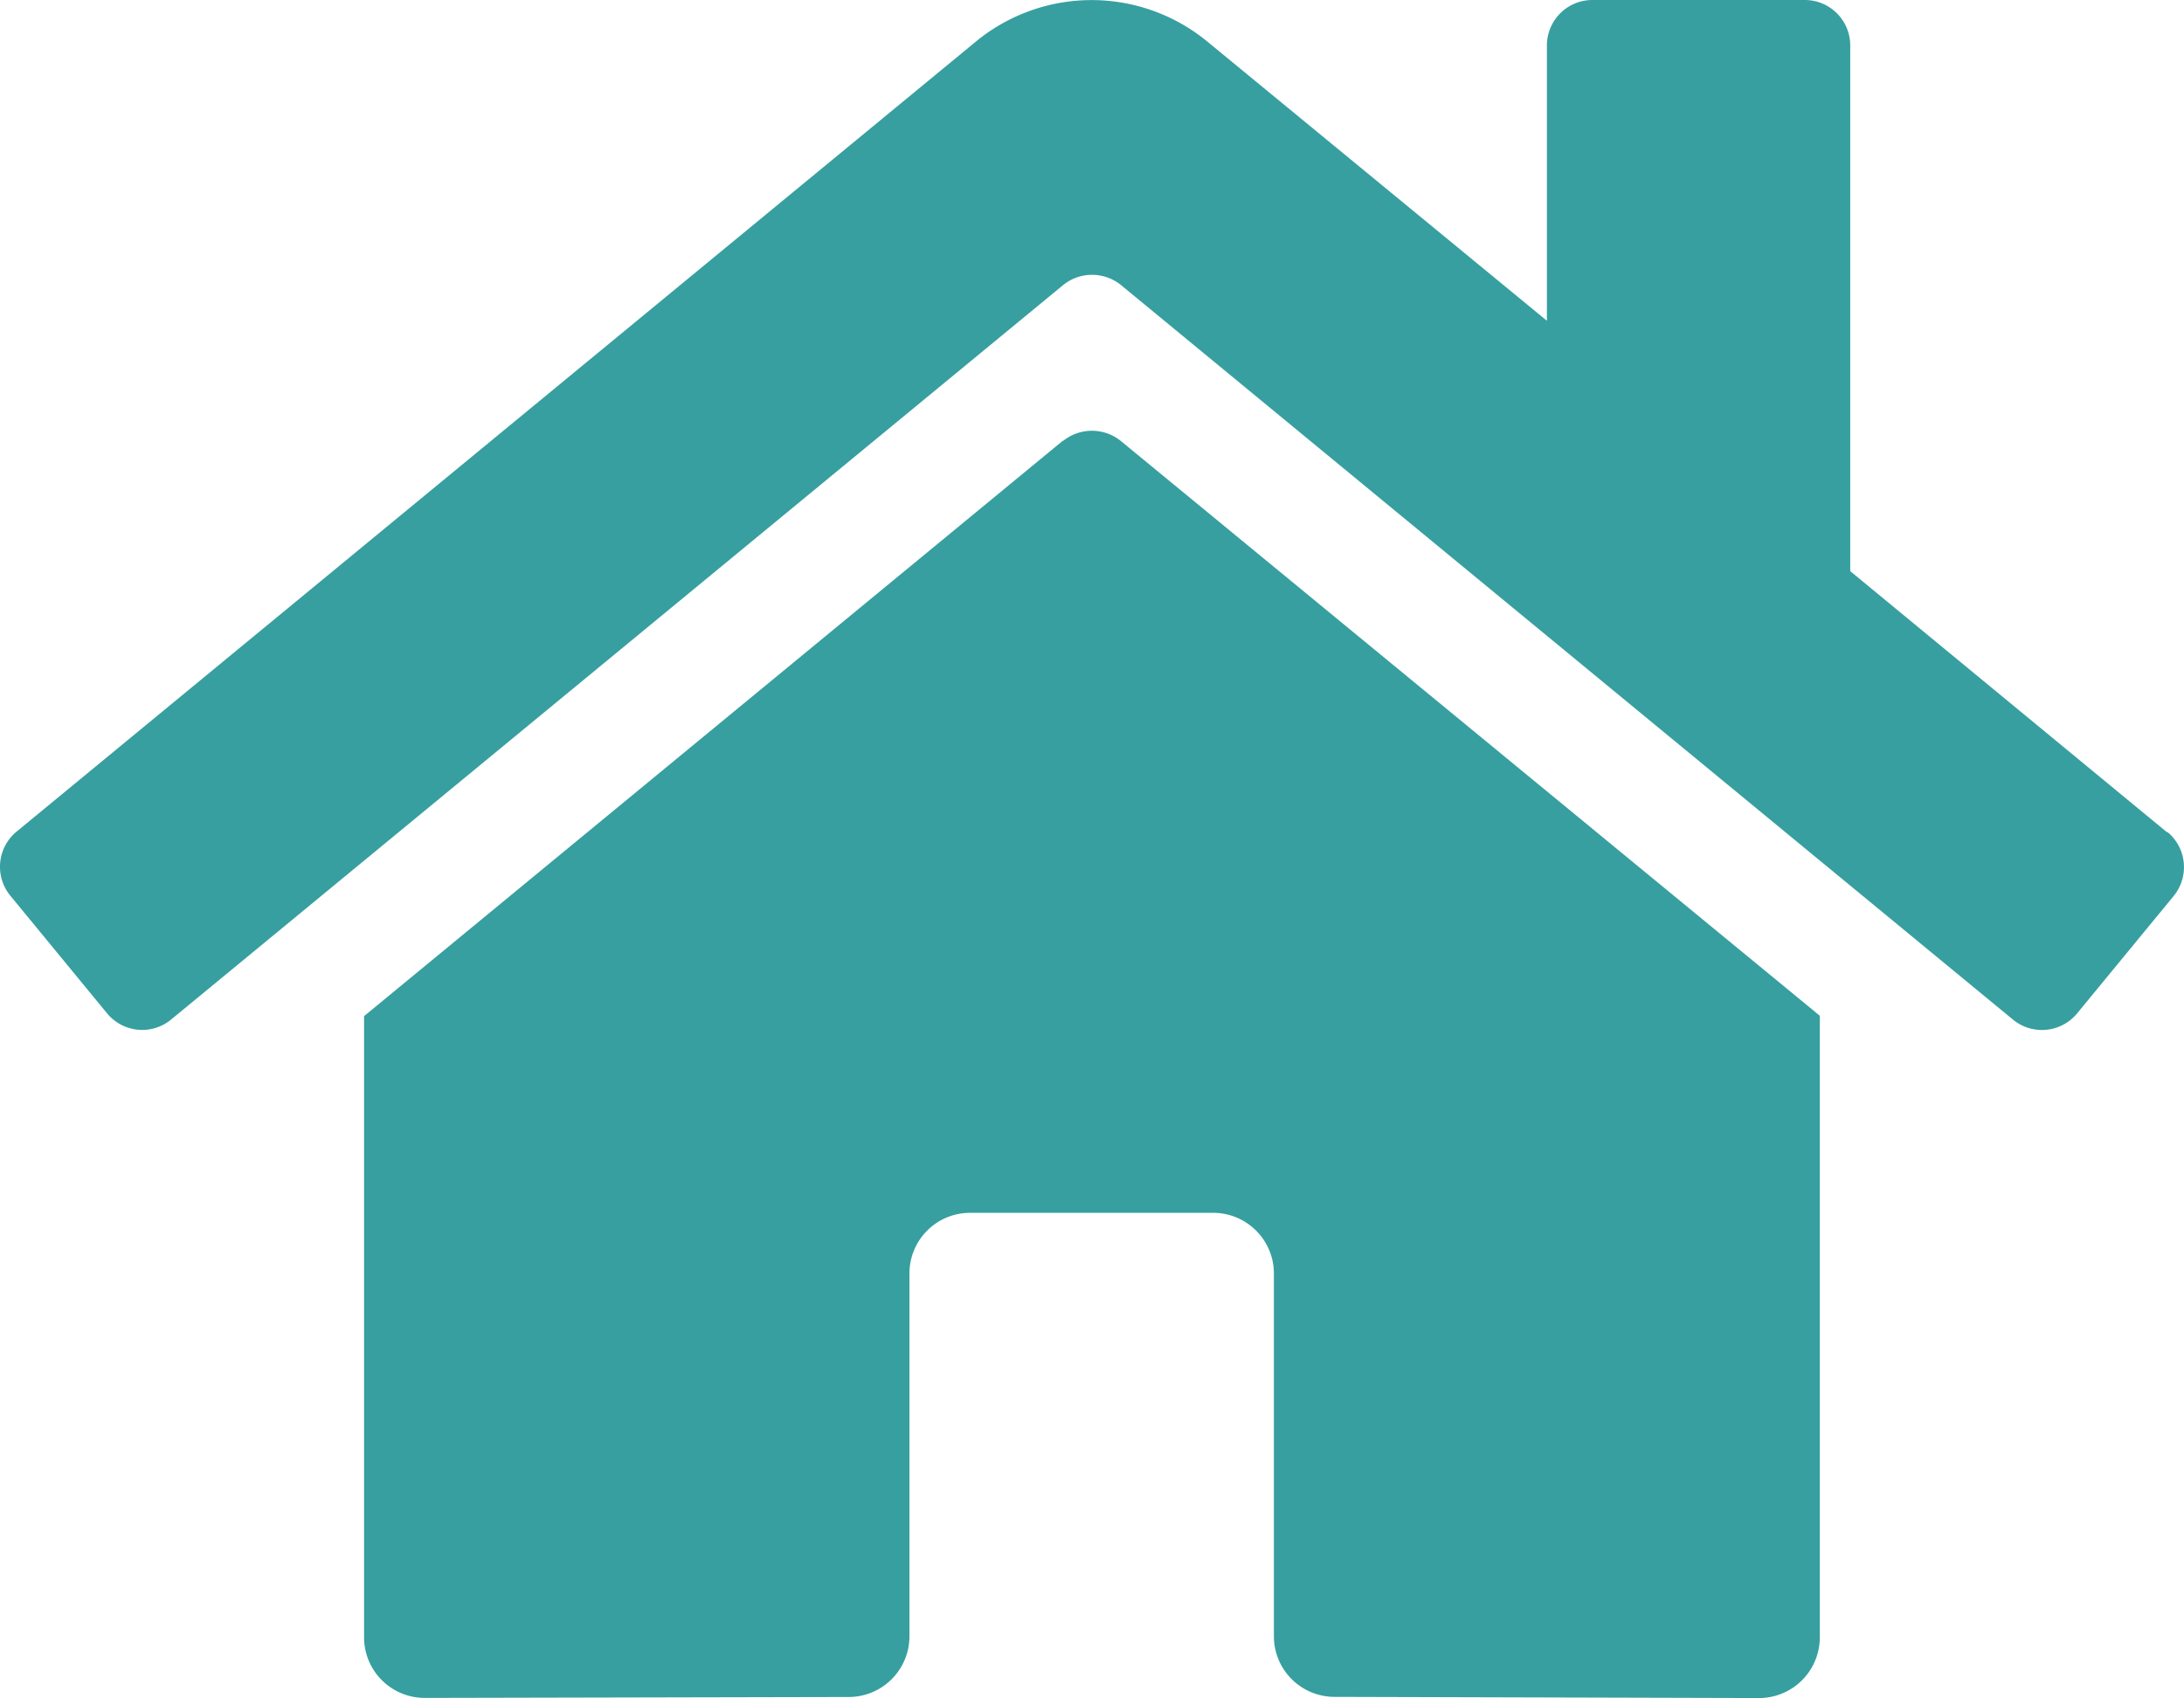
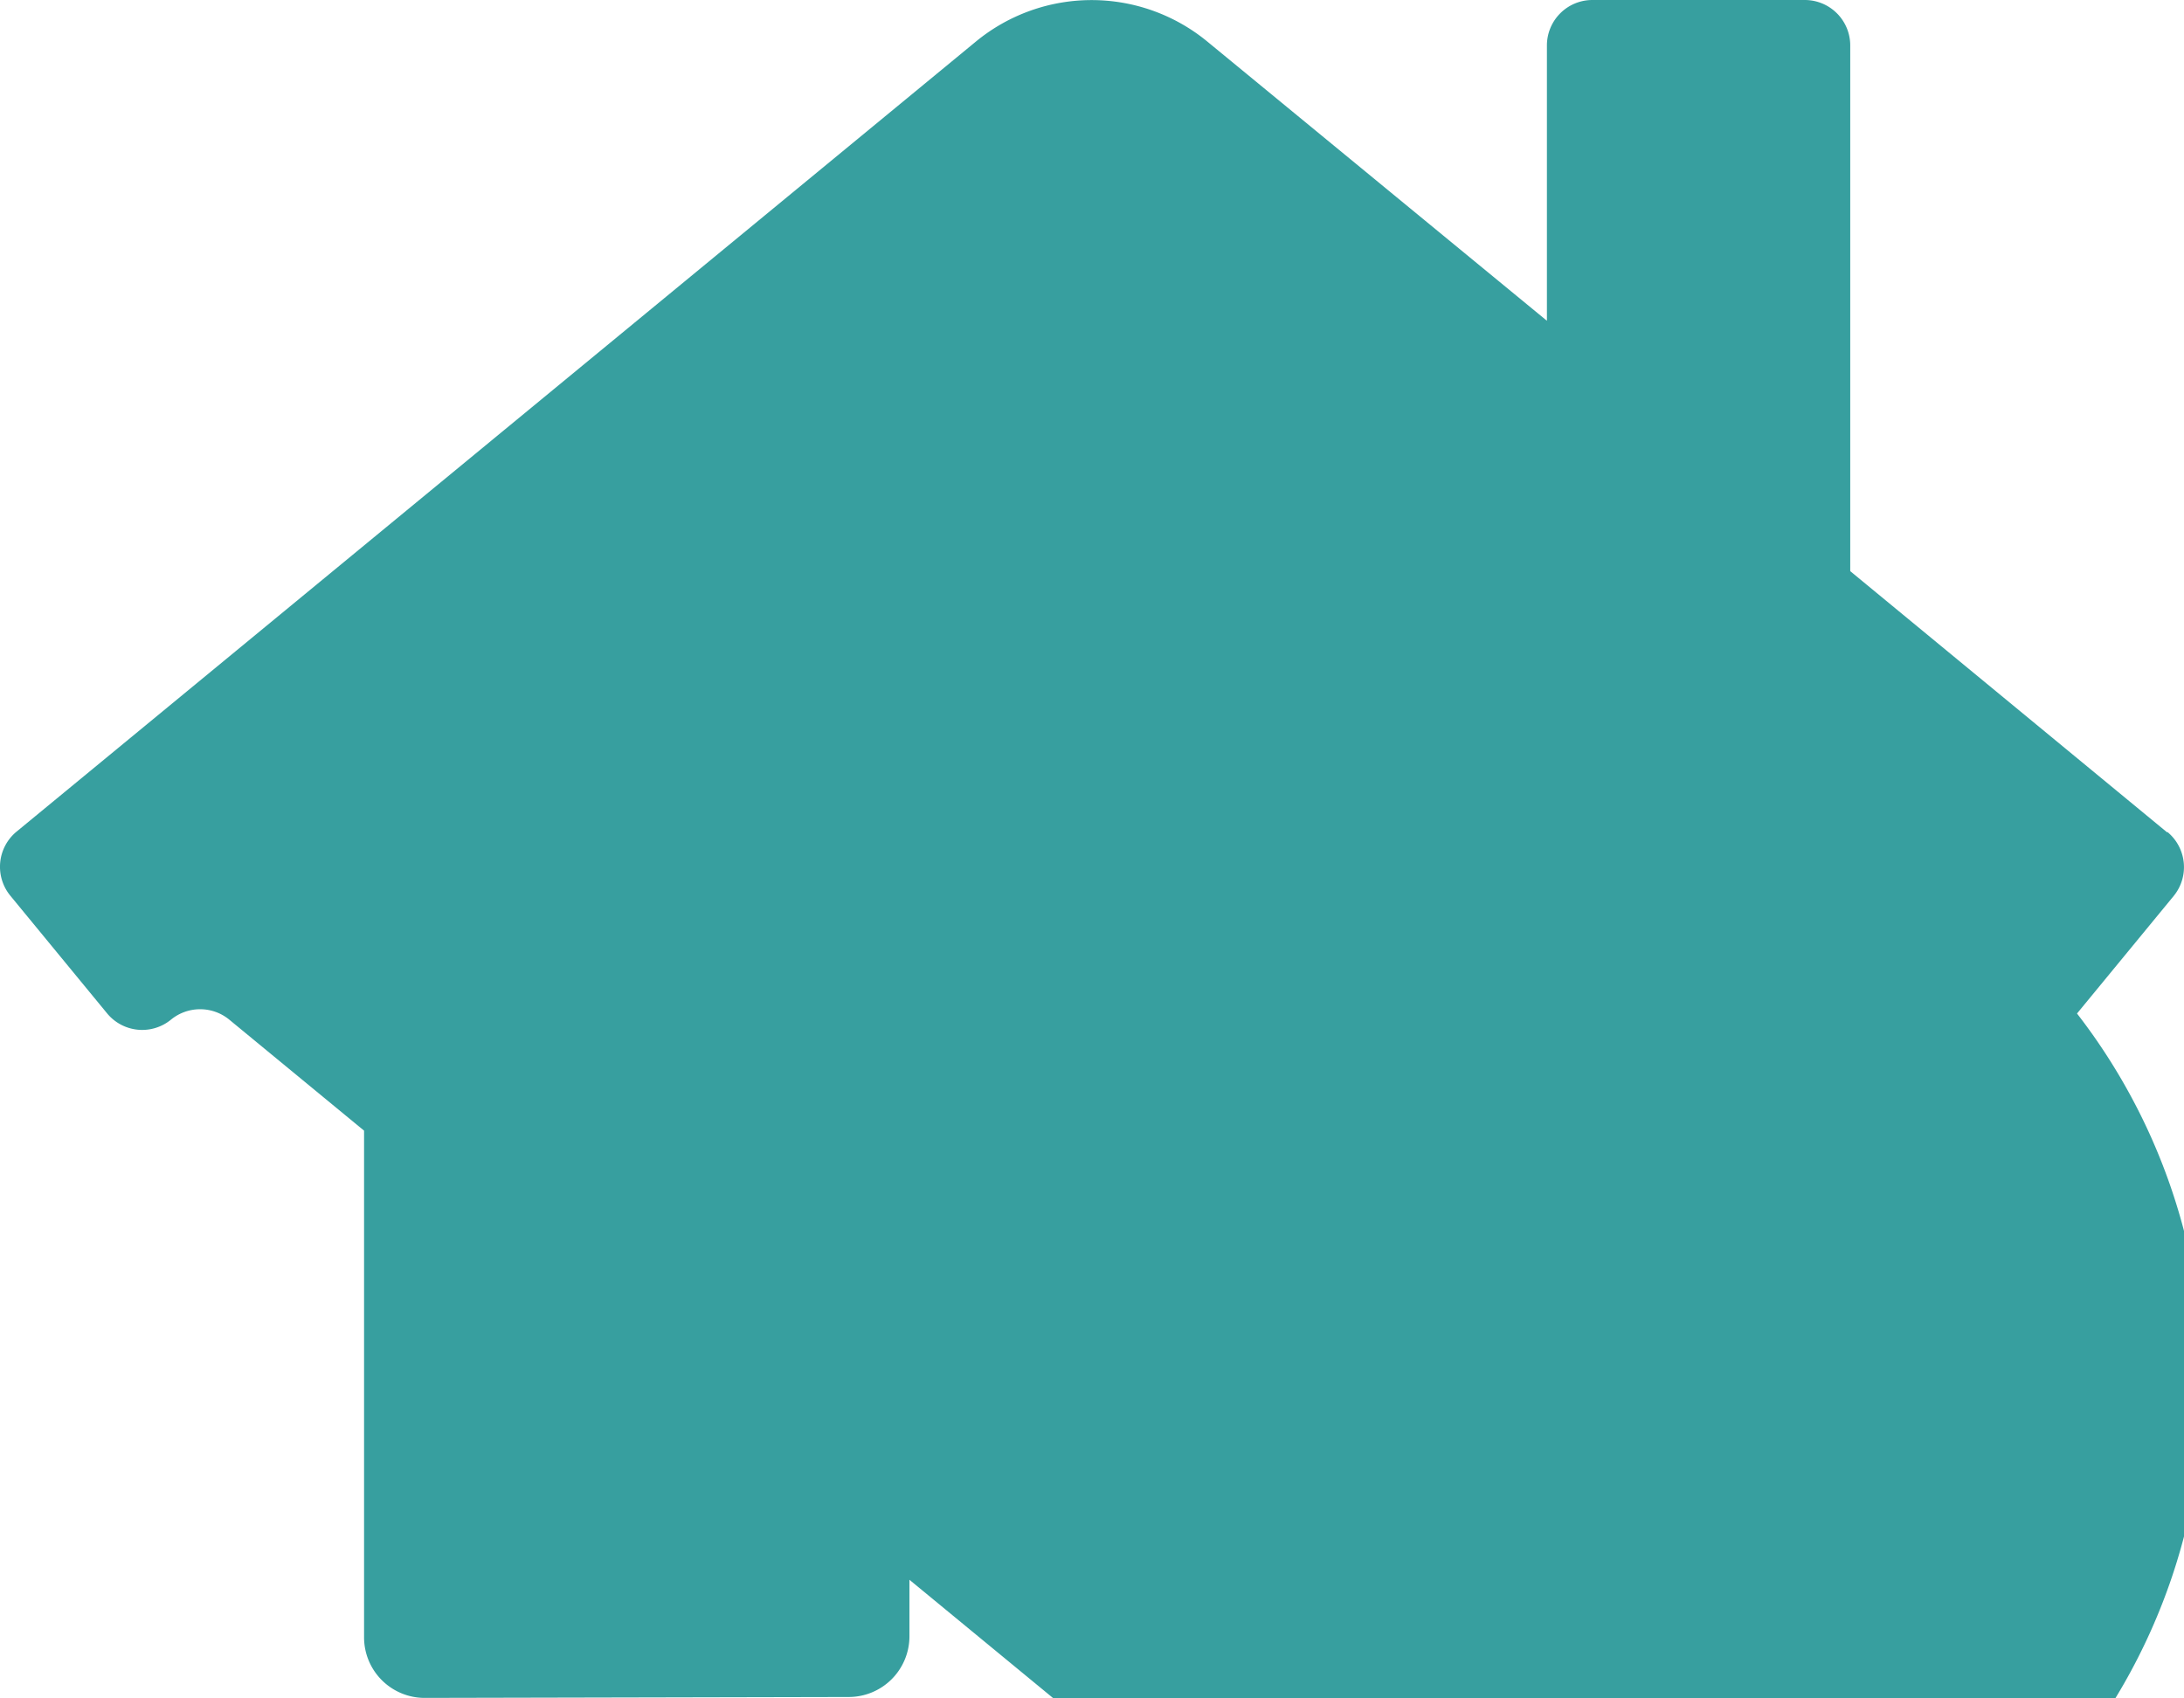
<svg xmlns="http://www.w3.org/2000/svg" viewBox="0 0 167.19 130.01">
-   <path d="M81.38,33.73,27.87,77.8v47.57A4.64,4.64,0,0,0,32.51,130L65,129.93a4.65,4.65,0,0,0,4.62-4.65V97.51a4.64,4.64,0,0,1,4.64-4.65H92.87a4.65,4.65,0,0,1,4.65,4.65v27.75a4.64,4.64,0,0,0,4.63,4.66h0l32.51.09a4.65,4.65,0,0,0,4.65-4.64V77.77l-53.5-44a3.52,3.52,0,0,0-4.44,0Zm84.52,30-24.26-20V3.48A3.48,3.48,0,0,0,138.16,0H121.9a3.48,3.48,0,0,0-3.48,3.48V24.56l-26-21.38a13.94,13.94,0,0,0-17.71,0L1.26,63.68A3.49,3.49,0,0,0,.8,68.59h0l7.4,9a3.48,3.48,0,0,0,4.9.47h0L81.38,21.83a3.52,3.52,0,0,1,4.44,0l68.27,56.23A3.49,3.49,0,0,0,159,77.6h0l7.4-9a3.49,3.49,0,0,0-.48-4.9l0,0Z" fill="#379f9f" />
+   <path d="M81.38,33.73,27.87,77.8v47.57A4.64,4.64,0,0,0,32.51,130L65,129.93a4.65,4.65,0,0,0,4.62-4.65V97.51a4.64,4.64,0,0,1,4.64-4.65H92.87a4.65,4.65,0,0,1,4.65,4.65v27.75a4.64,4.64,0,0,0,4.63,4.66h0l32.51.09a4.65,4.65,0,0,0,4.65-4.64V77.77l-53.5-44a3.52,3.52,0,0,0-4.44,0Zm84.52,30-24.26-20V3.48A3.48,3.48,0,0,0,138.16,0H121.9a3.48,3.48,0,0,0-3.48,3.48V24.56l-26-21.38a13.94,13.94,0,0,0-17.71,0L1.26,63.68A3.49,3.49,0,0,0,.8,68.59h0l7.4,9a3.48,3.48,0,0,0,4.9.47h0a3.52,3.52,0,0,1,4.44,0l68.27,56.23A3.49,3.49,0,0,0,159,77.6h0l7.4-9a3.49,3.49,0,0,0-.48-4.9l0,0Z" fill="#379f9f" />
</svg>